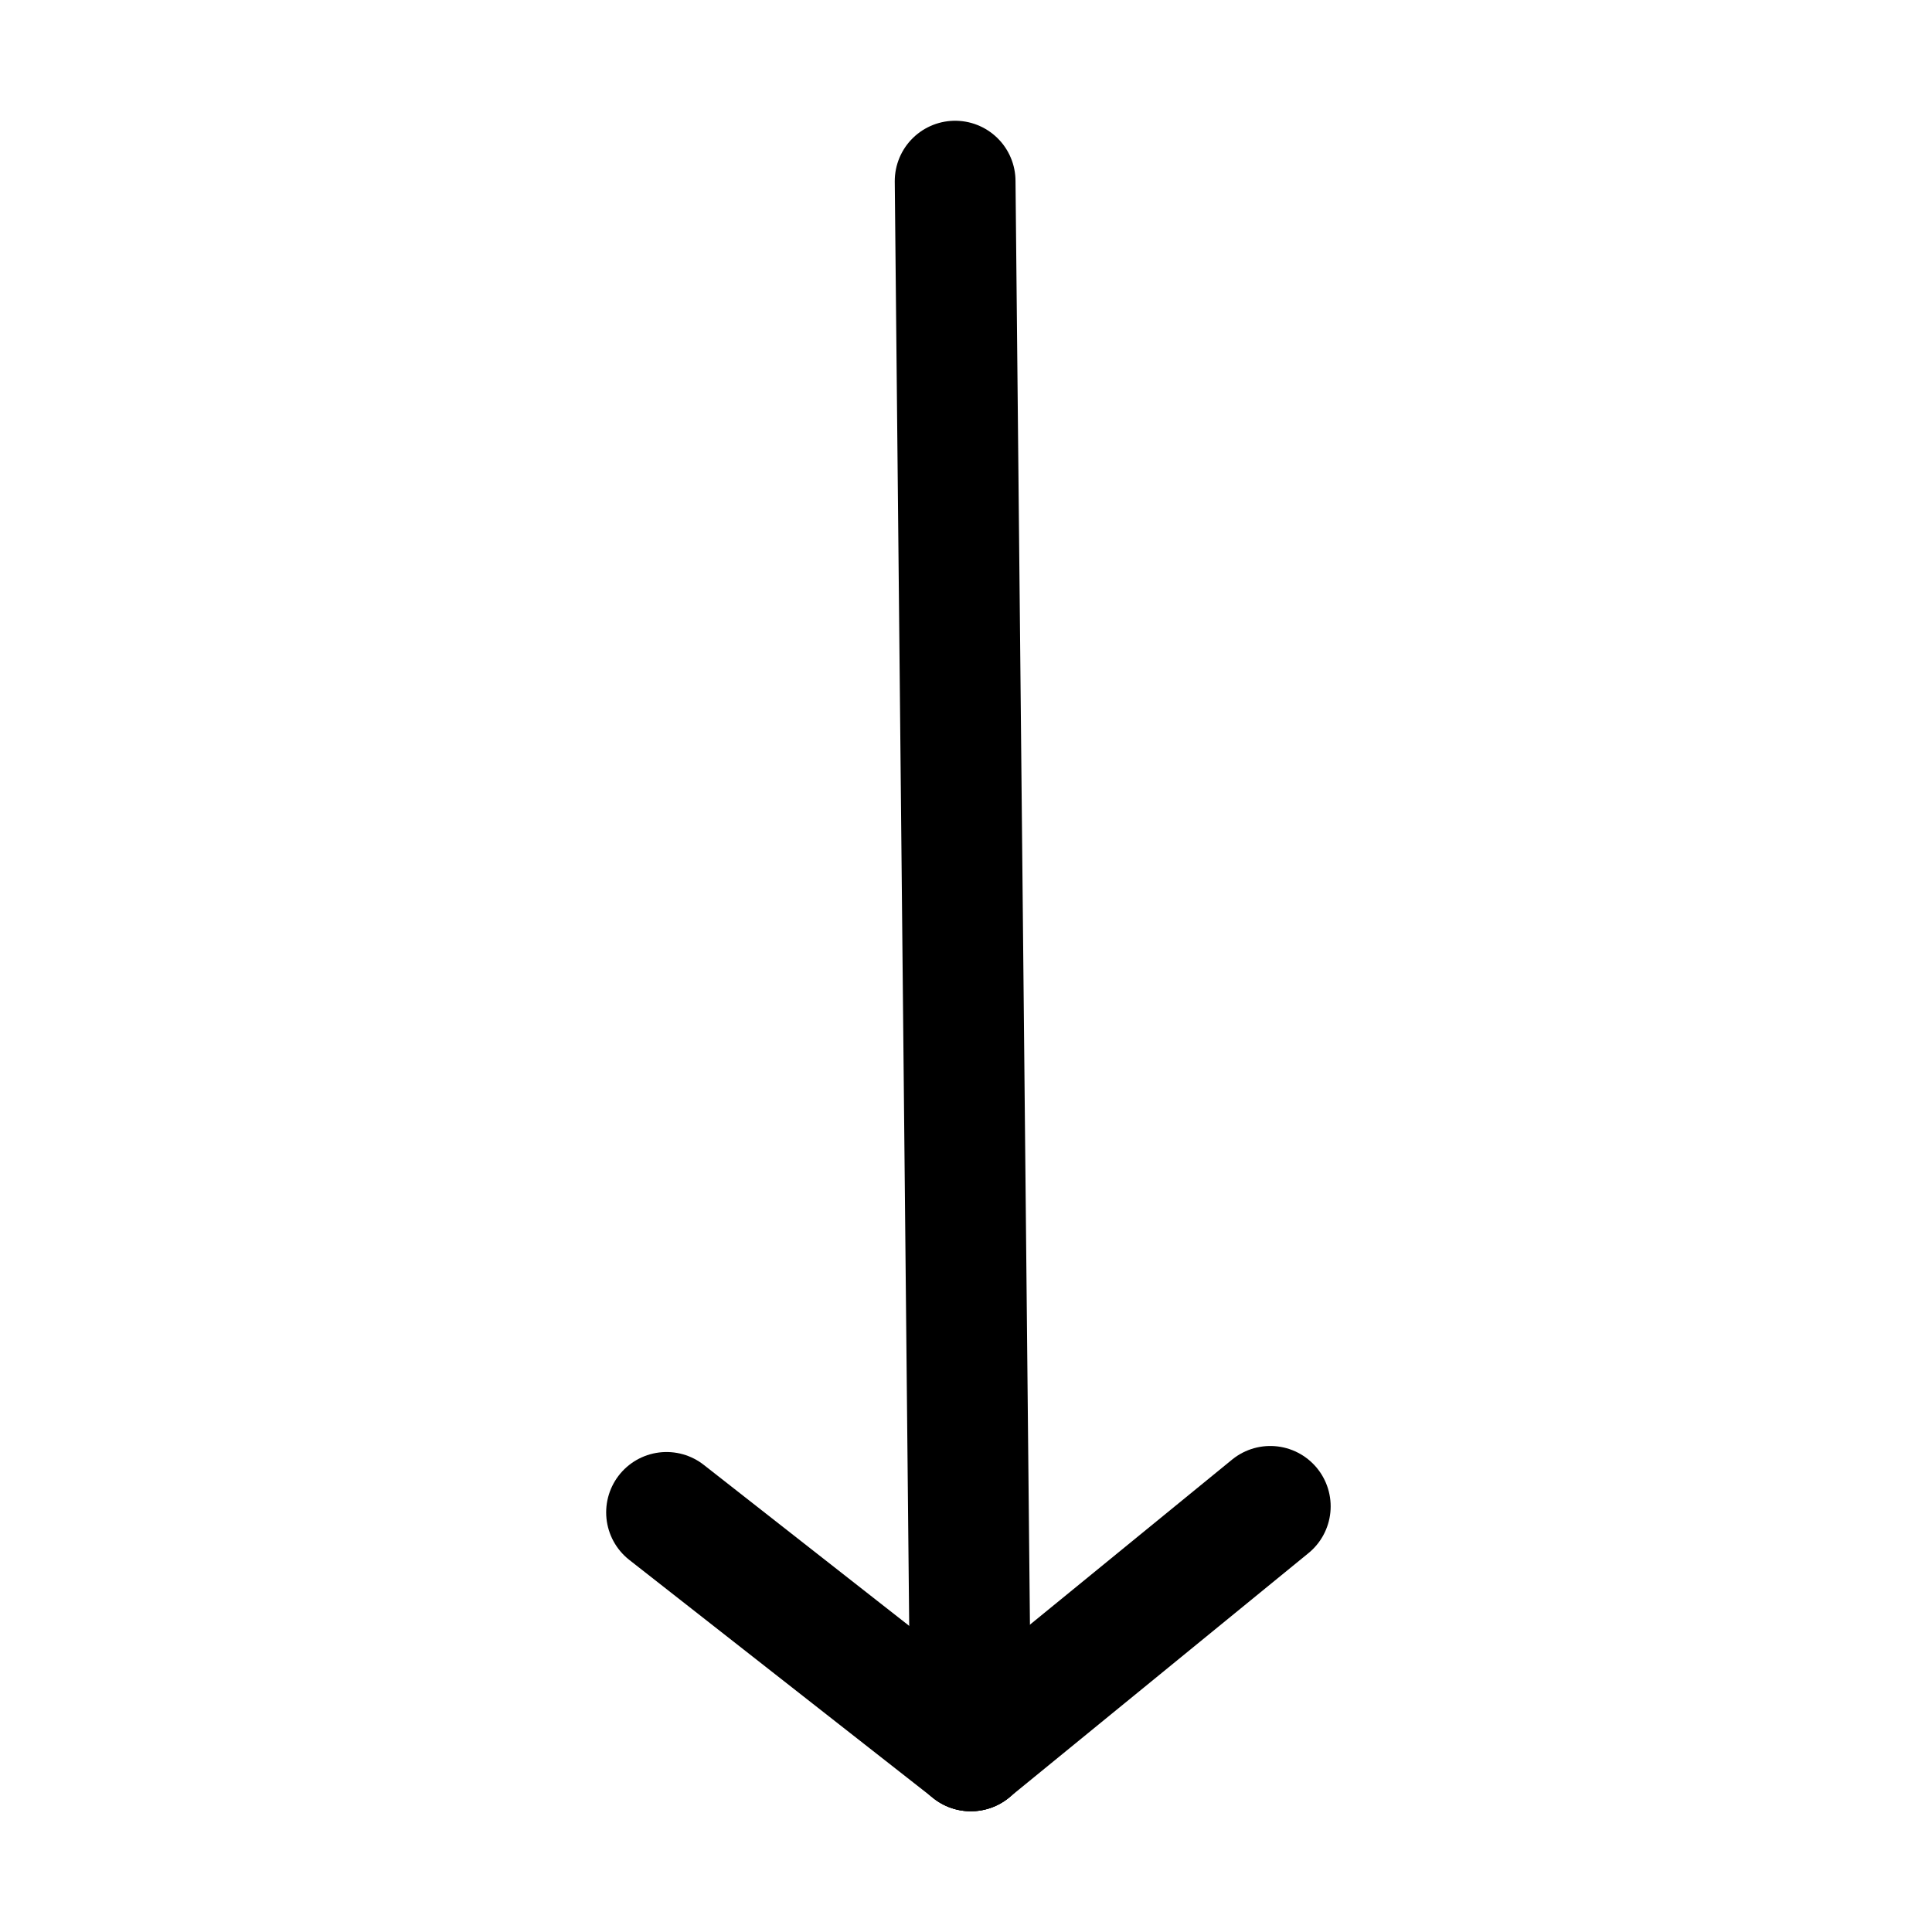
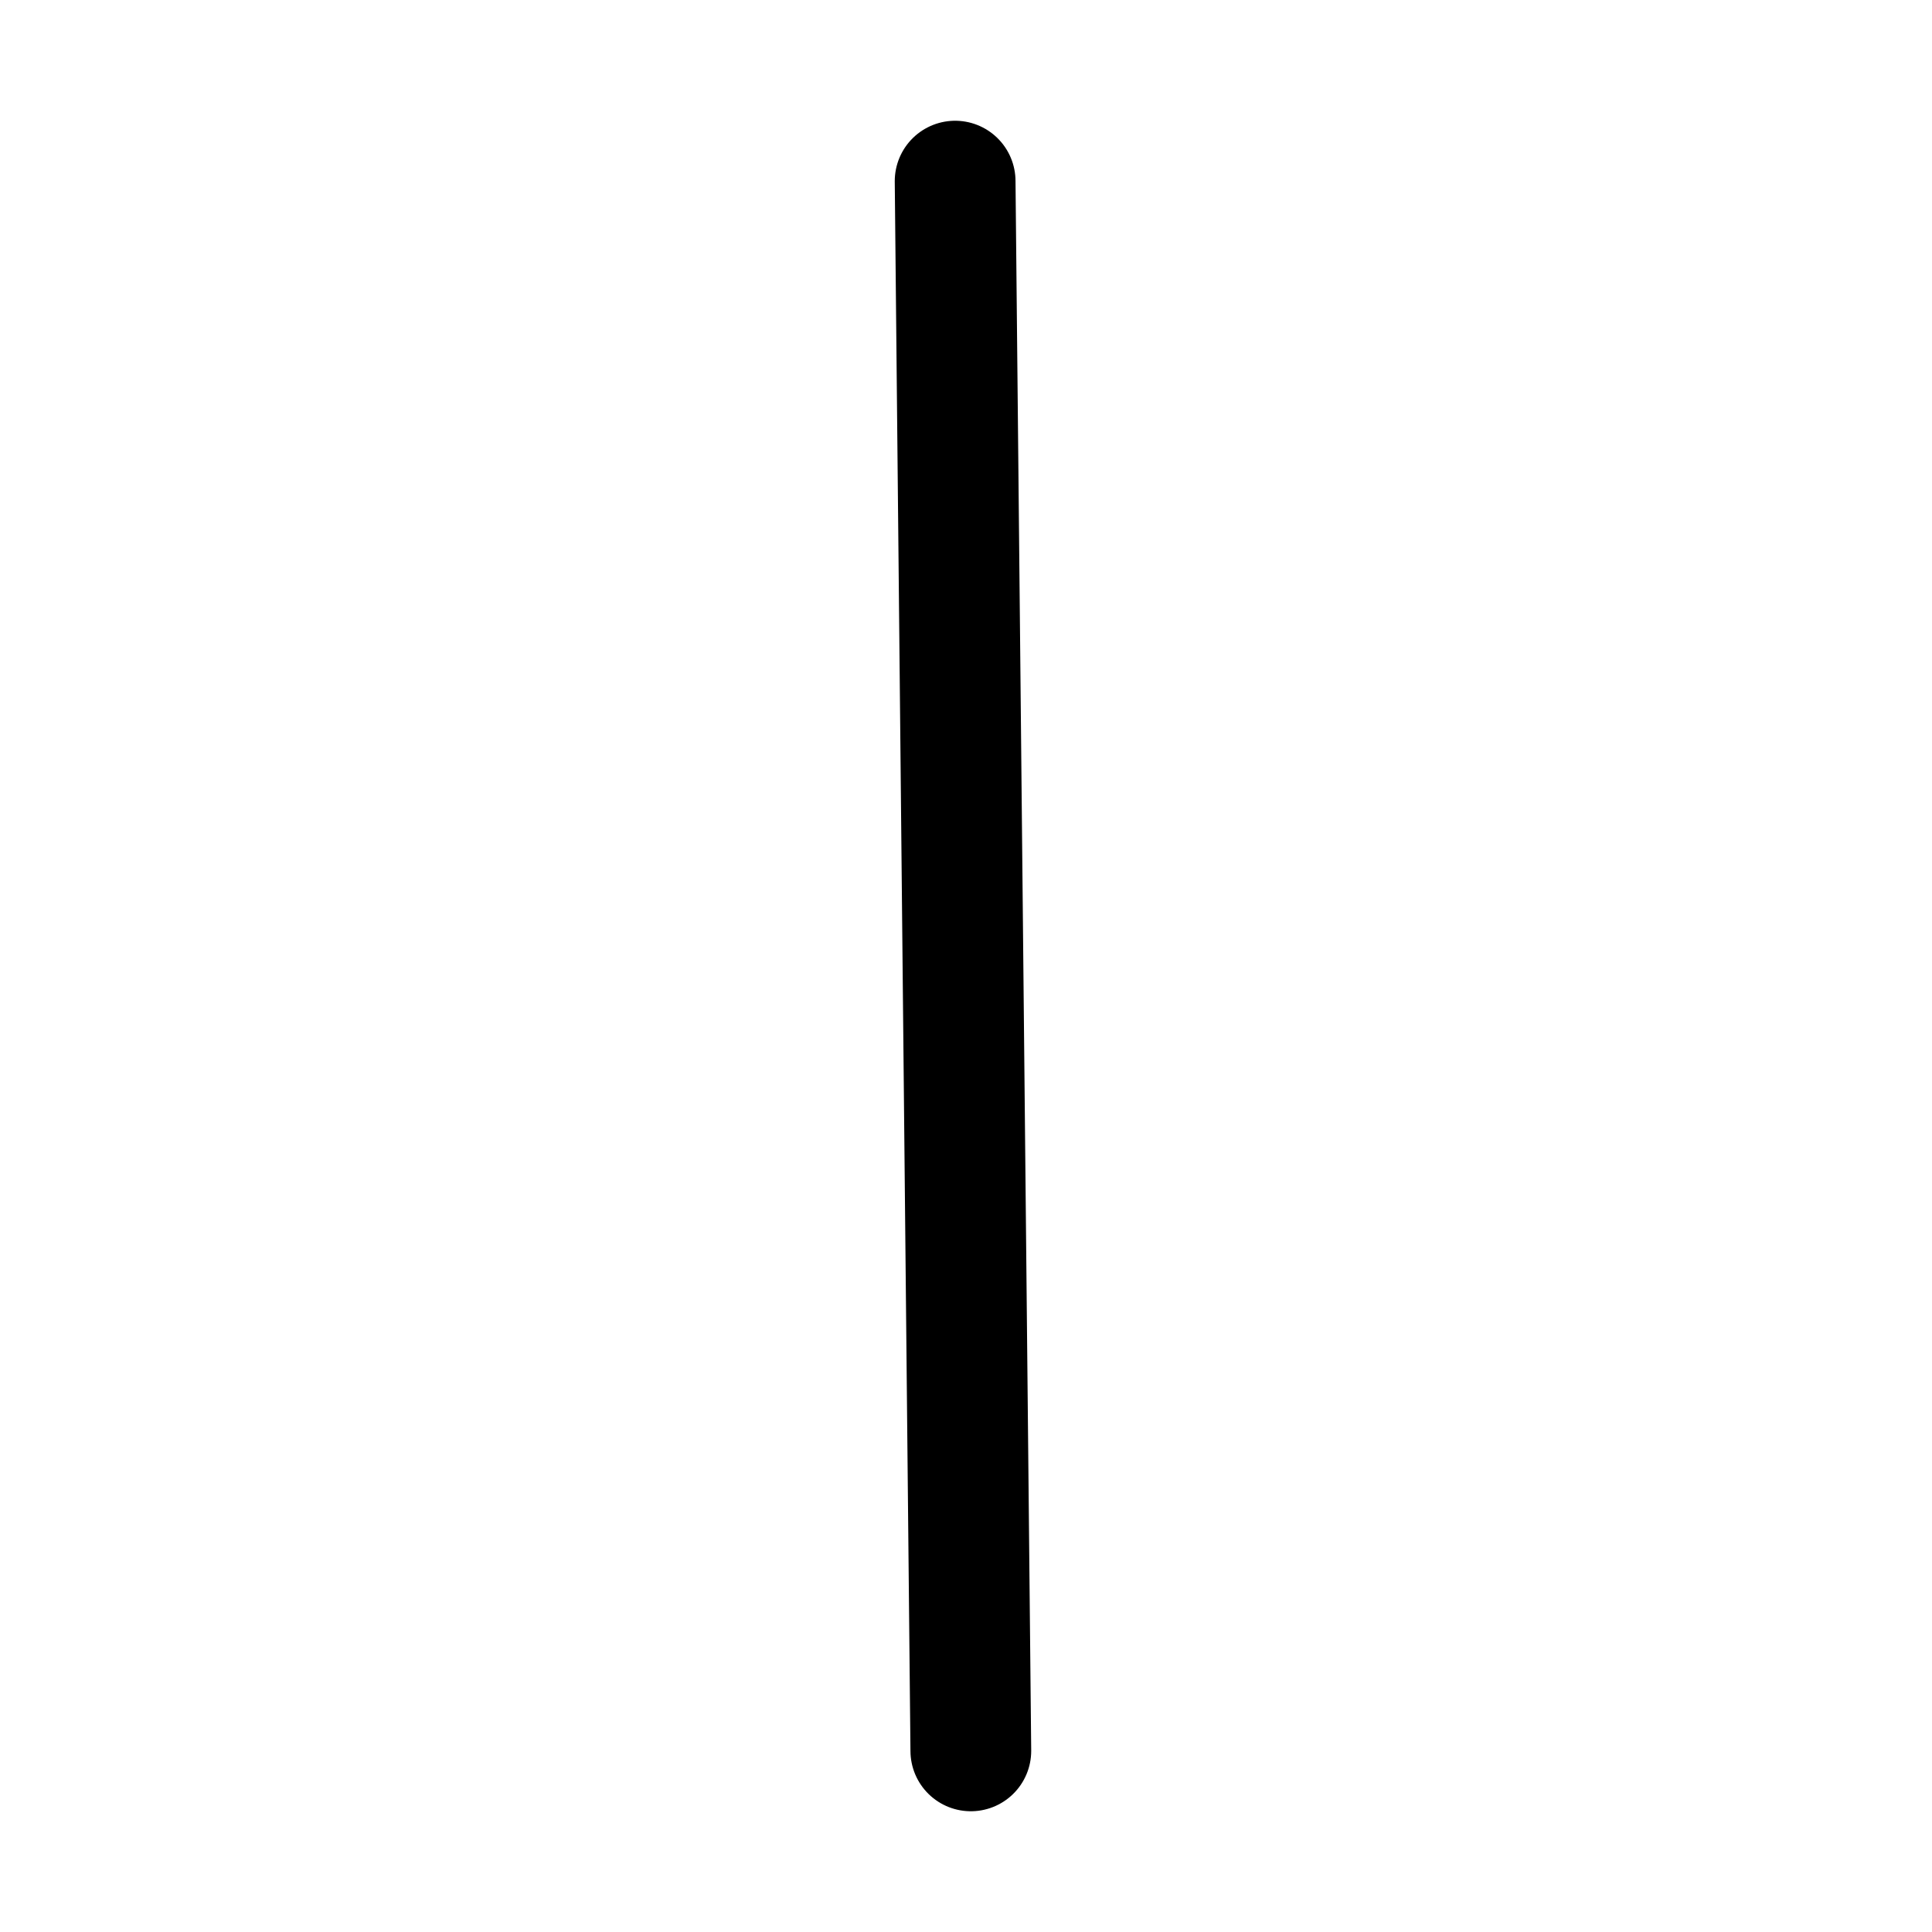
<svg xmlns="http://www.w3.org/2000/svg" width="800px" height="800px" viewBox="0 0 32 32">
  <defs>
    <style>.cls-1{fill:none;stroke:#000000;stroke-linecap:round;stroke-linejoin:round;stroke-width:2px;}</style>
  </defs>
  <title />
  <g id="arrow-bottom">
    <line class="cls-1" x1="16.08" x2="15.82" y1="29" y2="3" />
-     <line class="cls-1" x1="16.08" x2="11.04" y1="29" y2="25.05" />
-     <line class="cls-1" x1="16.08" x2="21.04" y1="29" y2="24.95" />
  </g>
</svg>